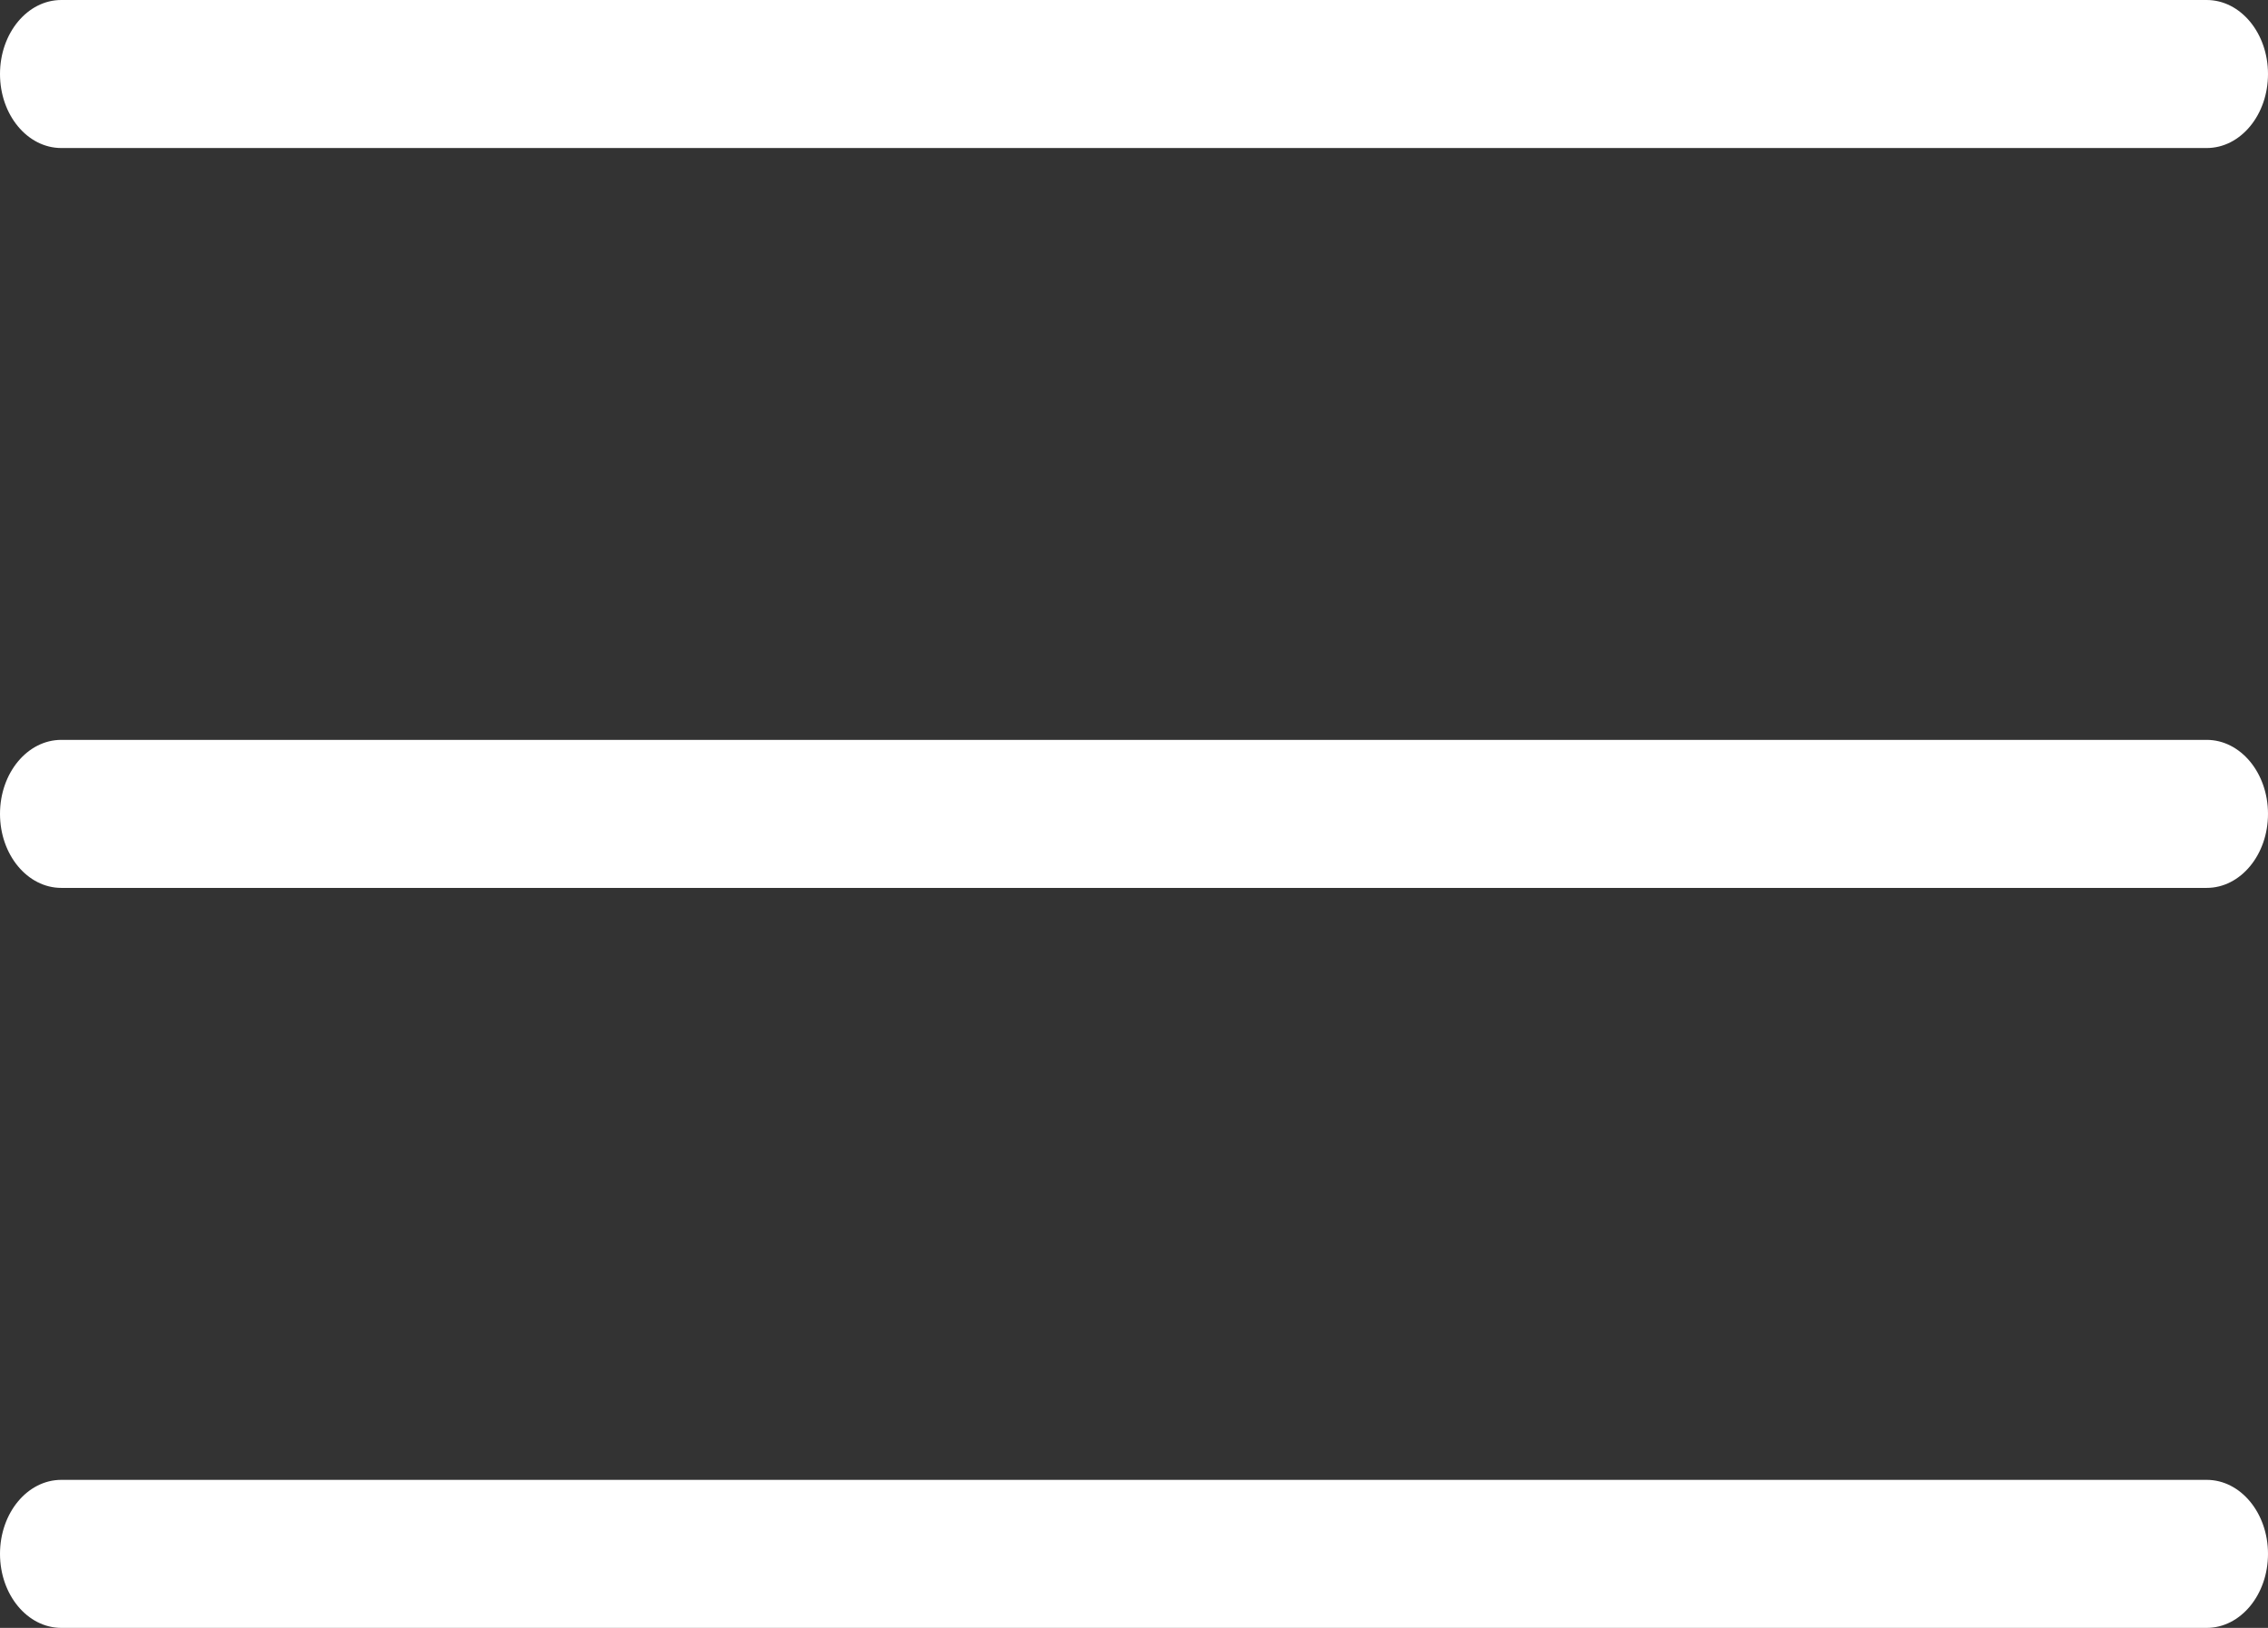
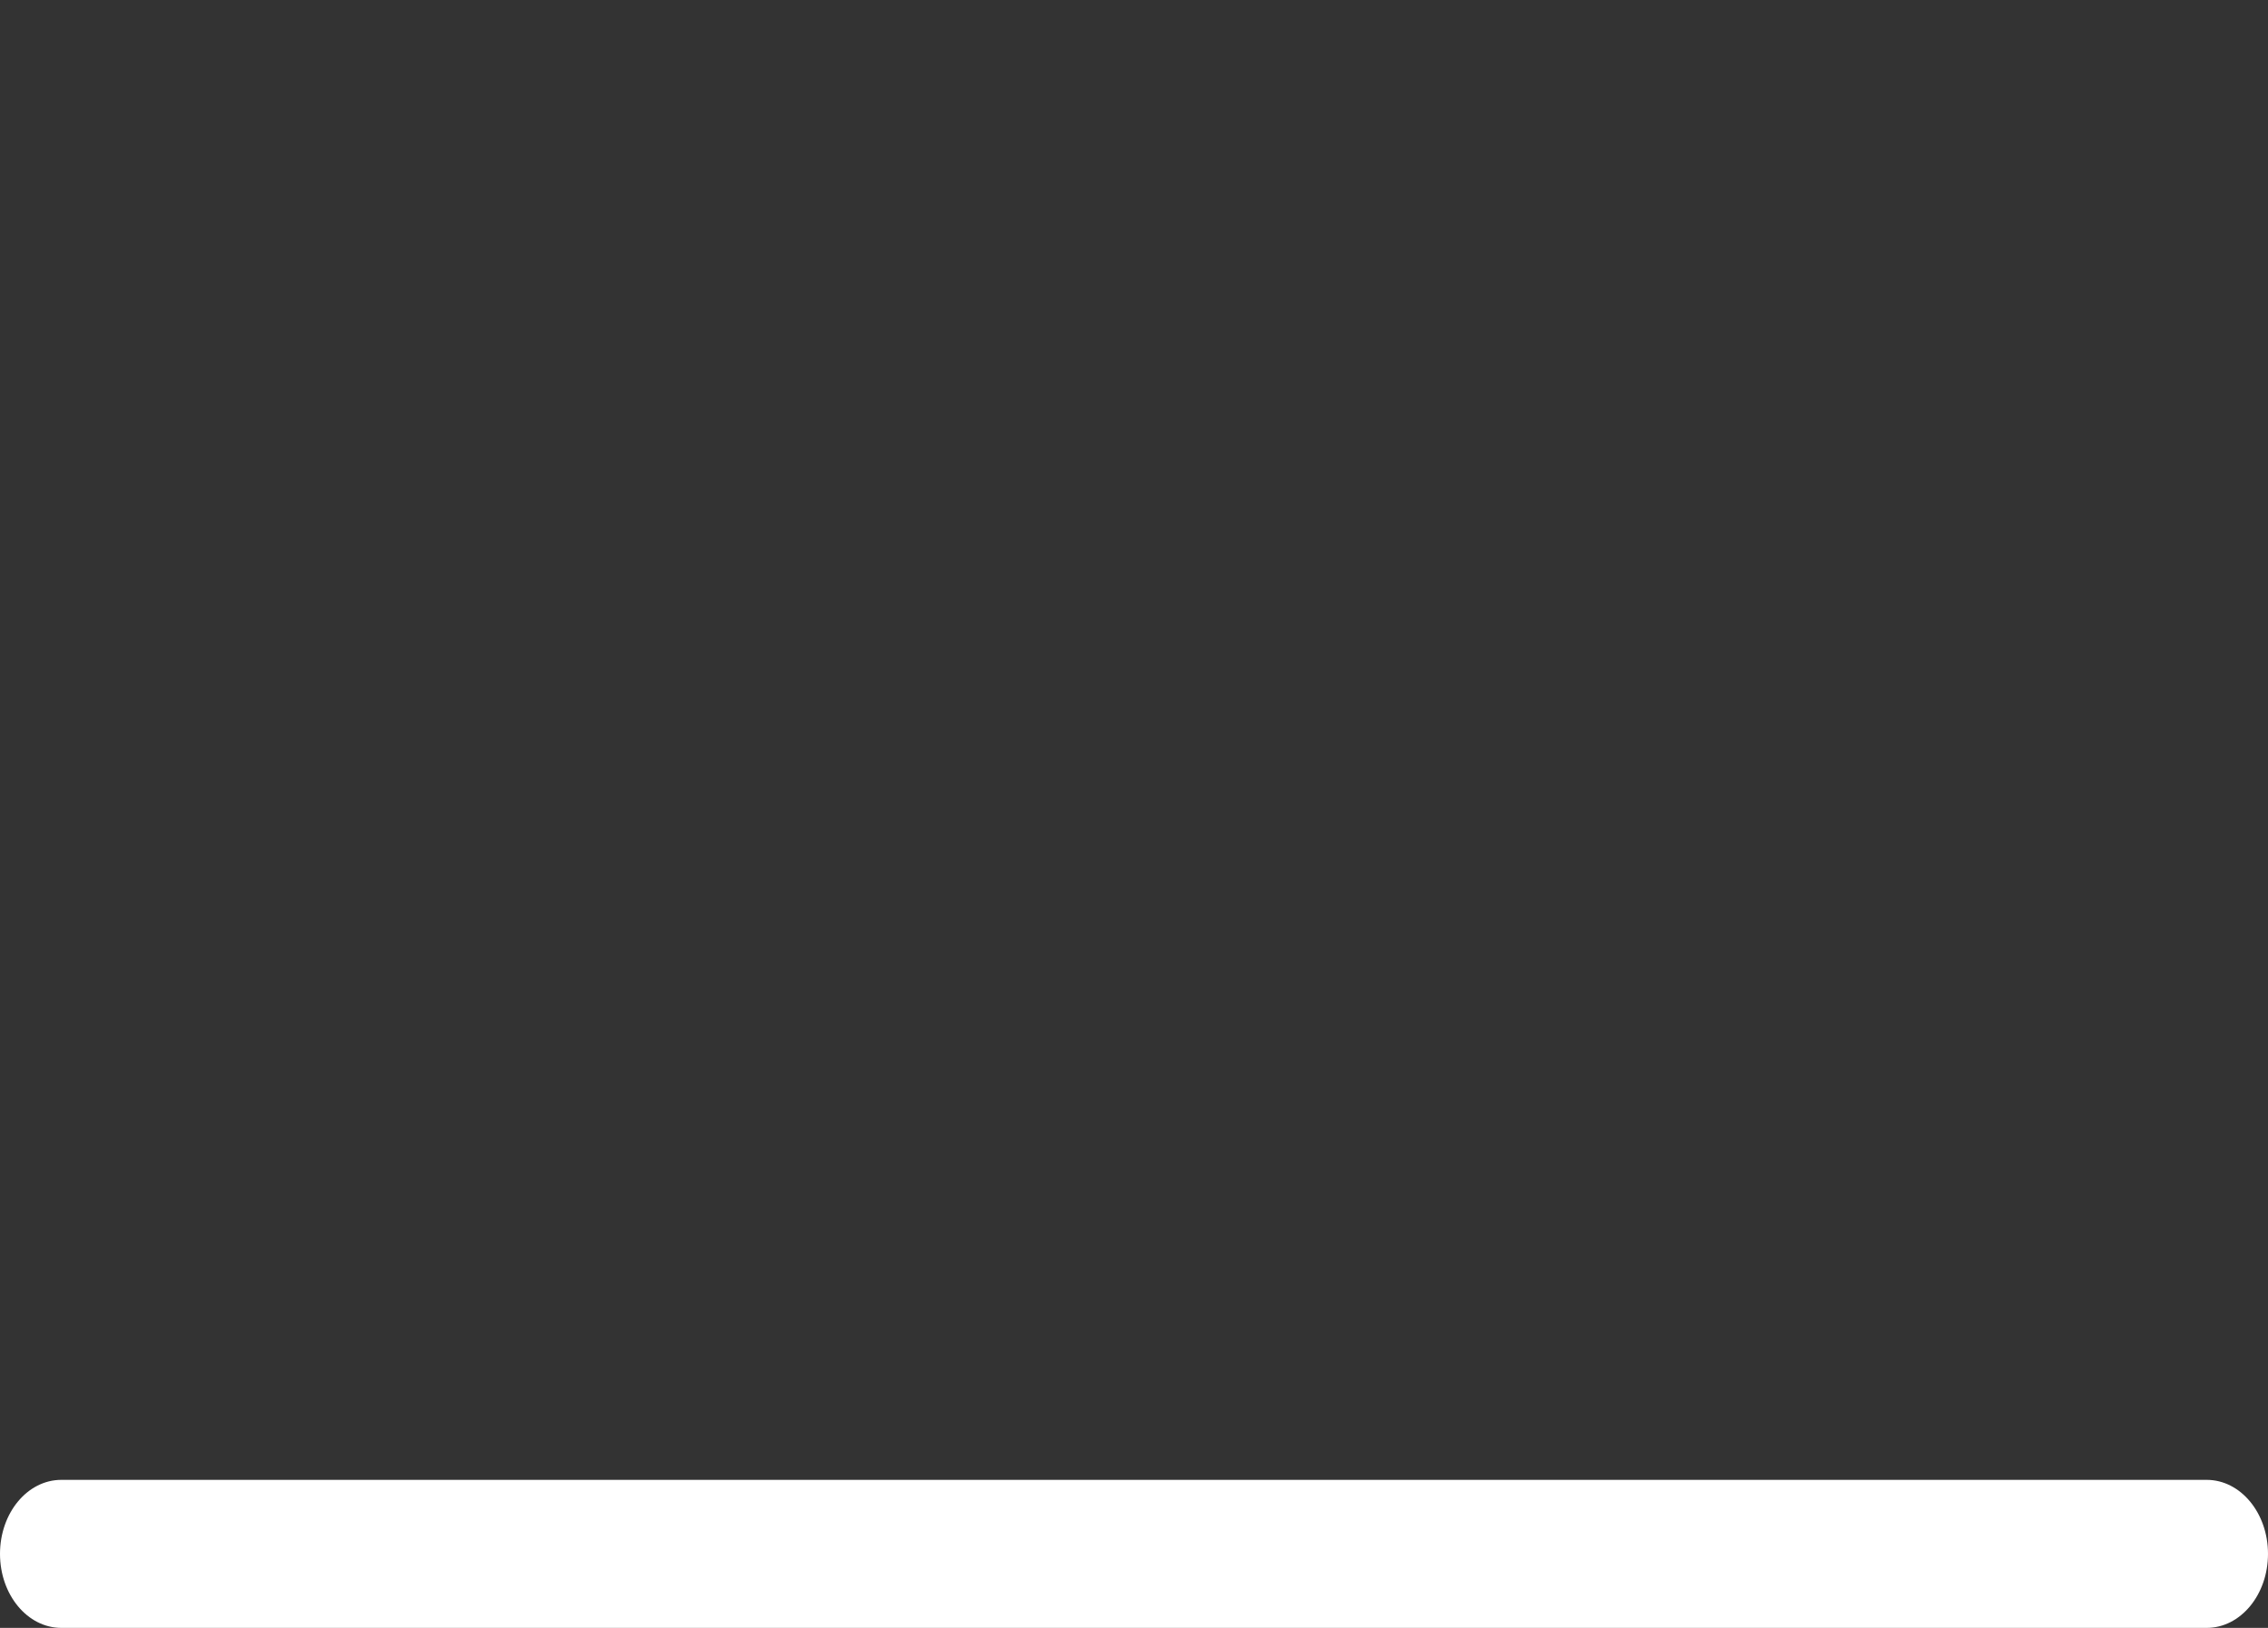
<svg xmlns="http://www.w3.org/2000/svg" width="39" height="28" viewBox="0 0 39 28" fill="none">
  <rect x="0" y="0" width="39" height="28" fill="#333333" stroke="none" />
-   <path d="M37.946 12.726H1.054C0.472 12.726 0 13.295 0 13.999C0 14.702 0.472 15.272 1.054 15.272H37.946C38.528 15.272 39 14.702 39 13.999C39 13.295 38.528 12.726 37.946 12.726Z" fill="white" />
  <path d="M37.946 25.454H1.054C0.472 25.454 0 26.023 0 26.727C0 27.43 0.472 28 1.054 28H37.946C38.528 28 39 27.43 39 26.727C39 26.023 38.528 25.454 37.946 25.454Z" fill="white" />
-   <path d="M1.054 2.546H37.946C38.528 2.546 39 1.977 39 1.273C39 0.57 38.528 0 37.946 0H1.054C0.472 0 0 0.57 0 1.273C0 1.977 0.472 2.546 1.054 2.546Z" fill="white" />
</svg>